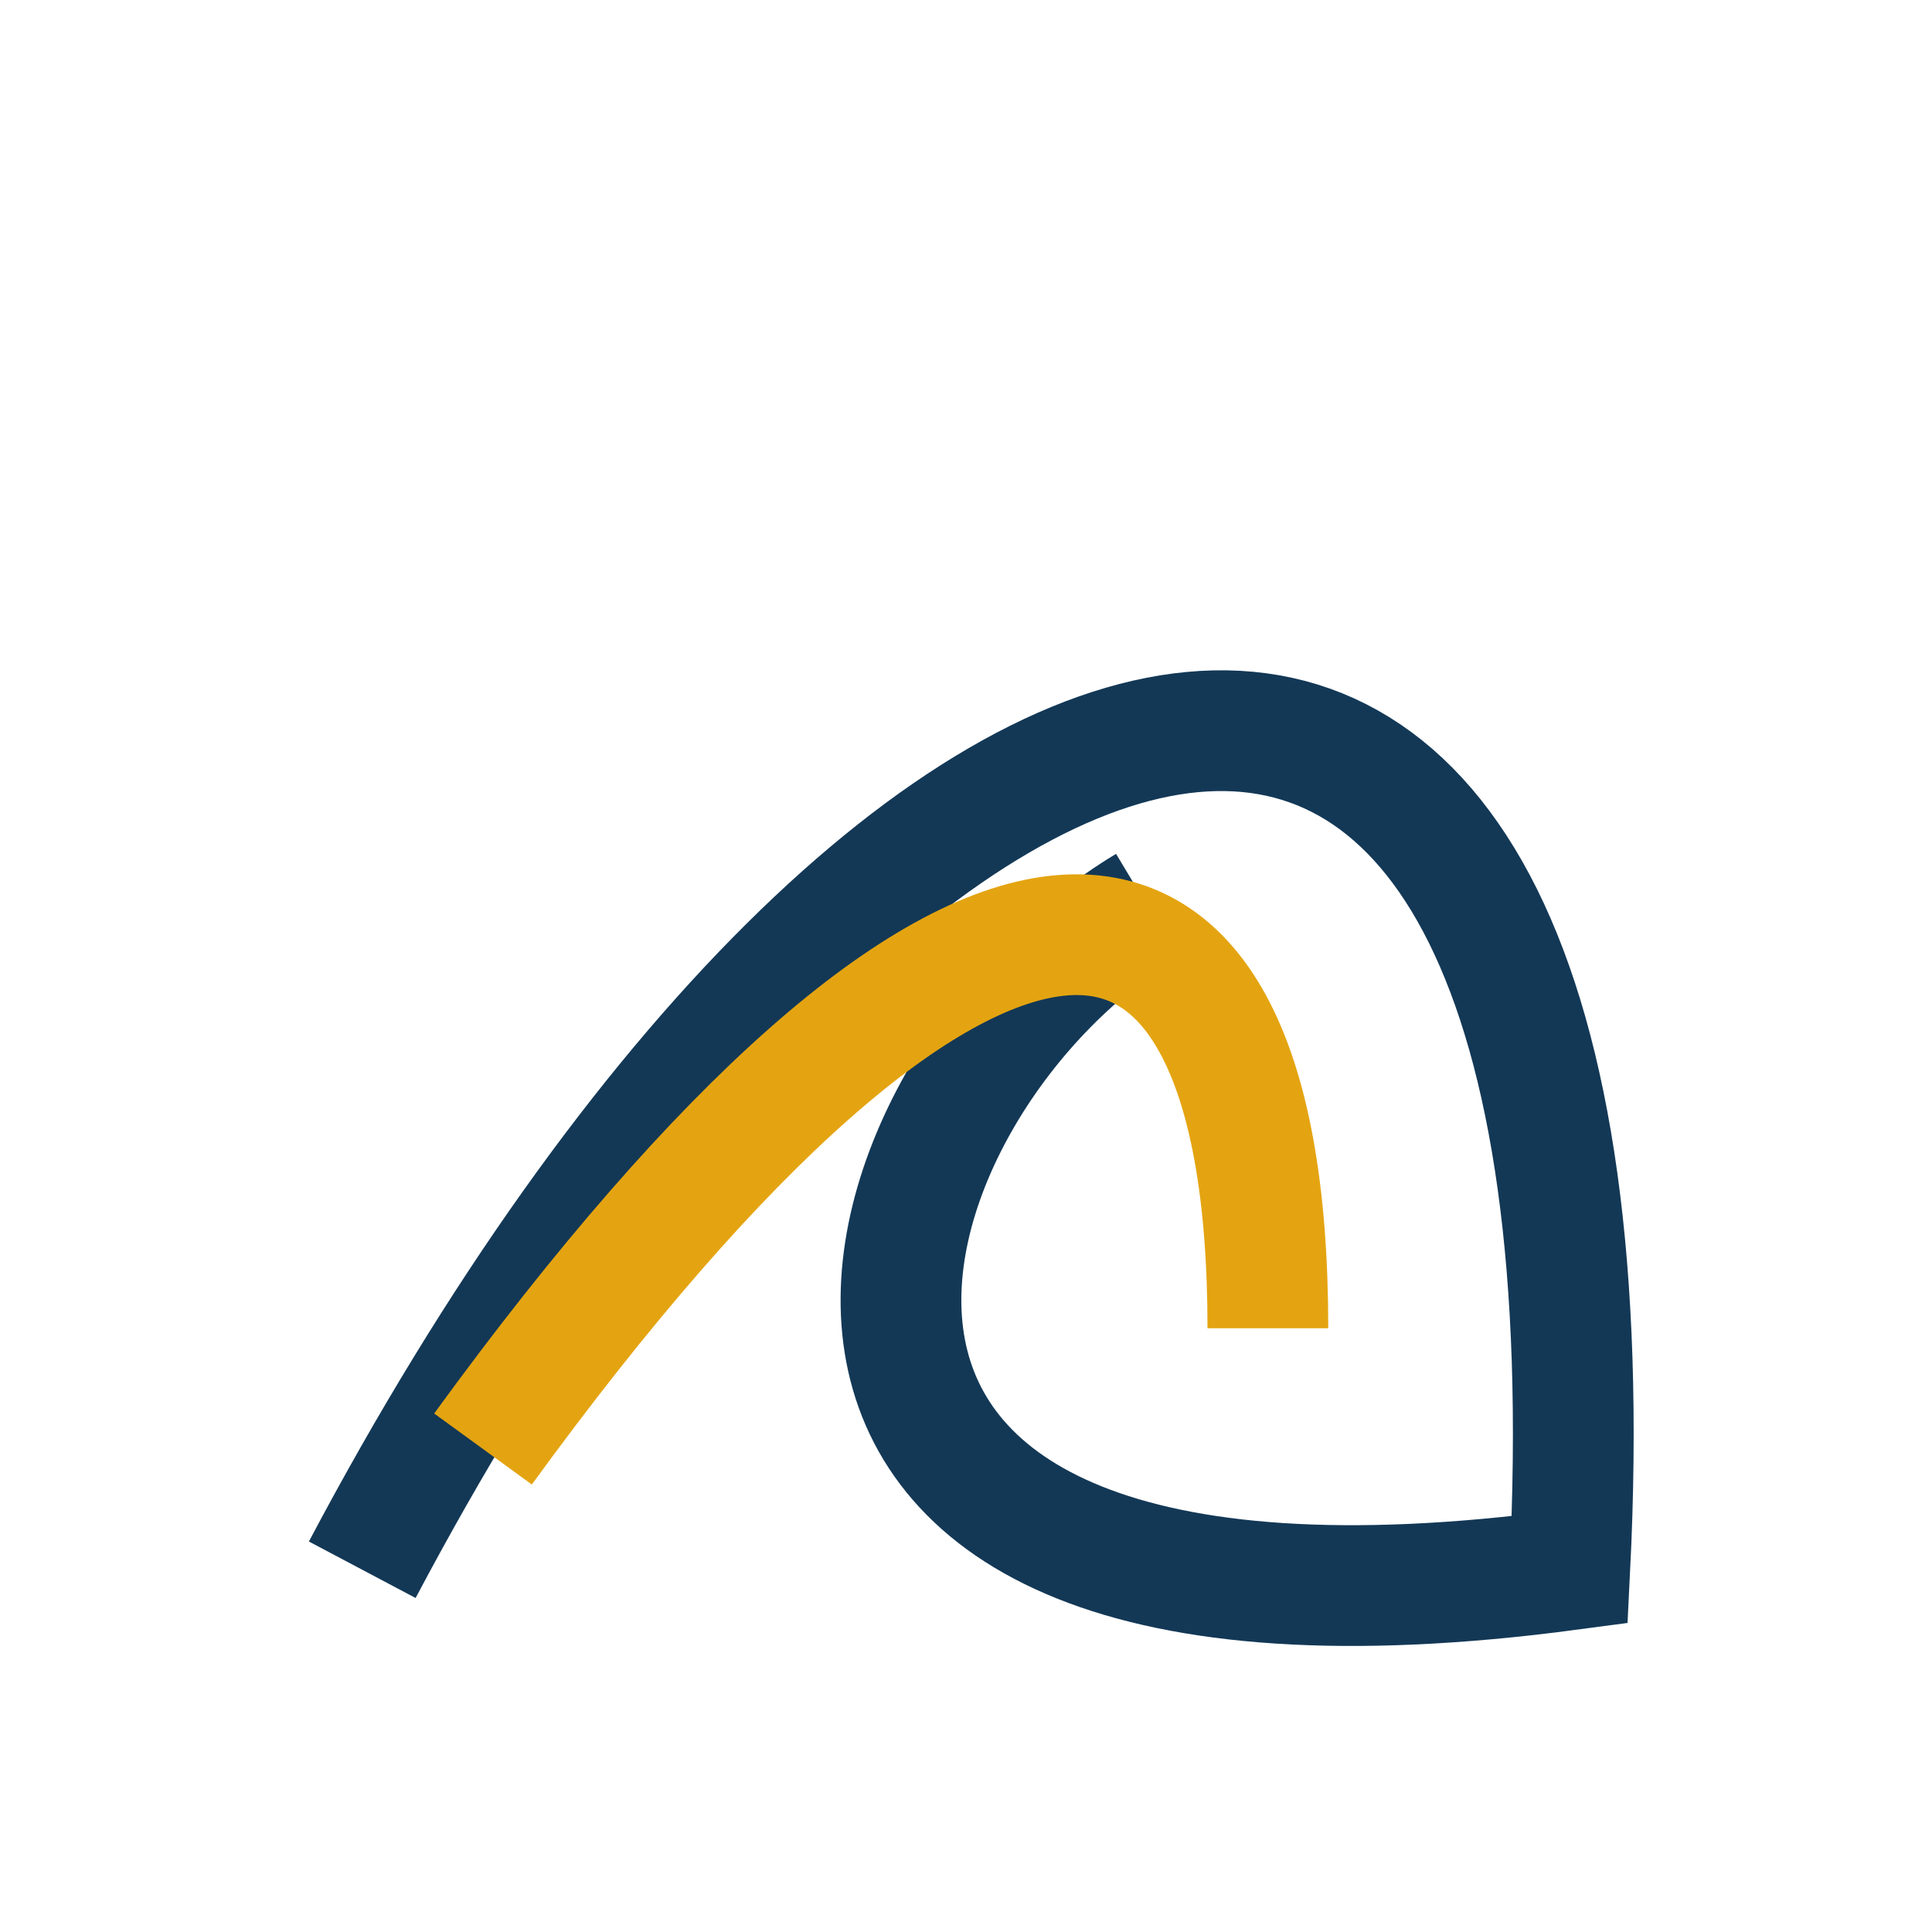
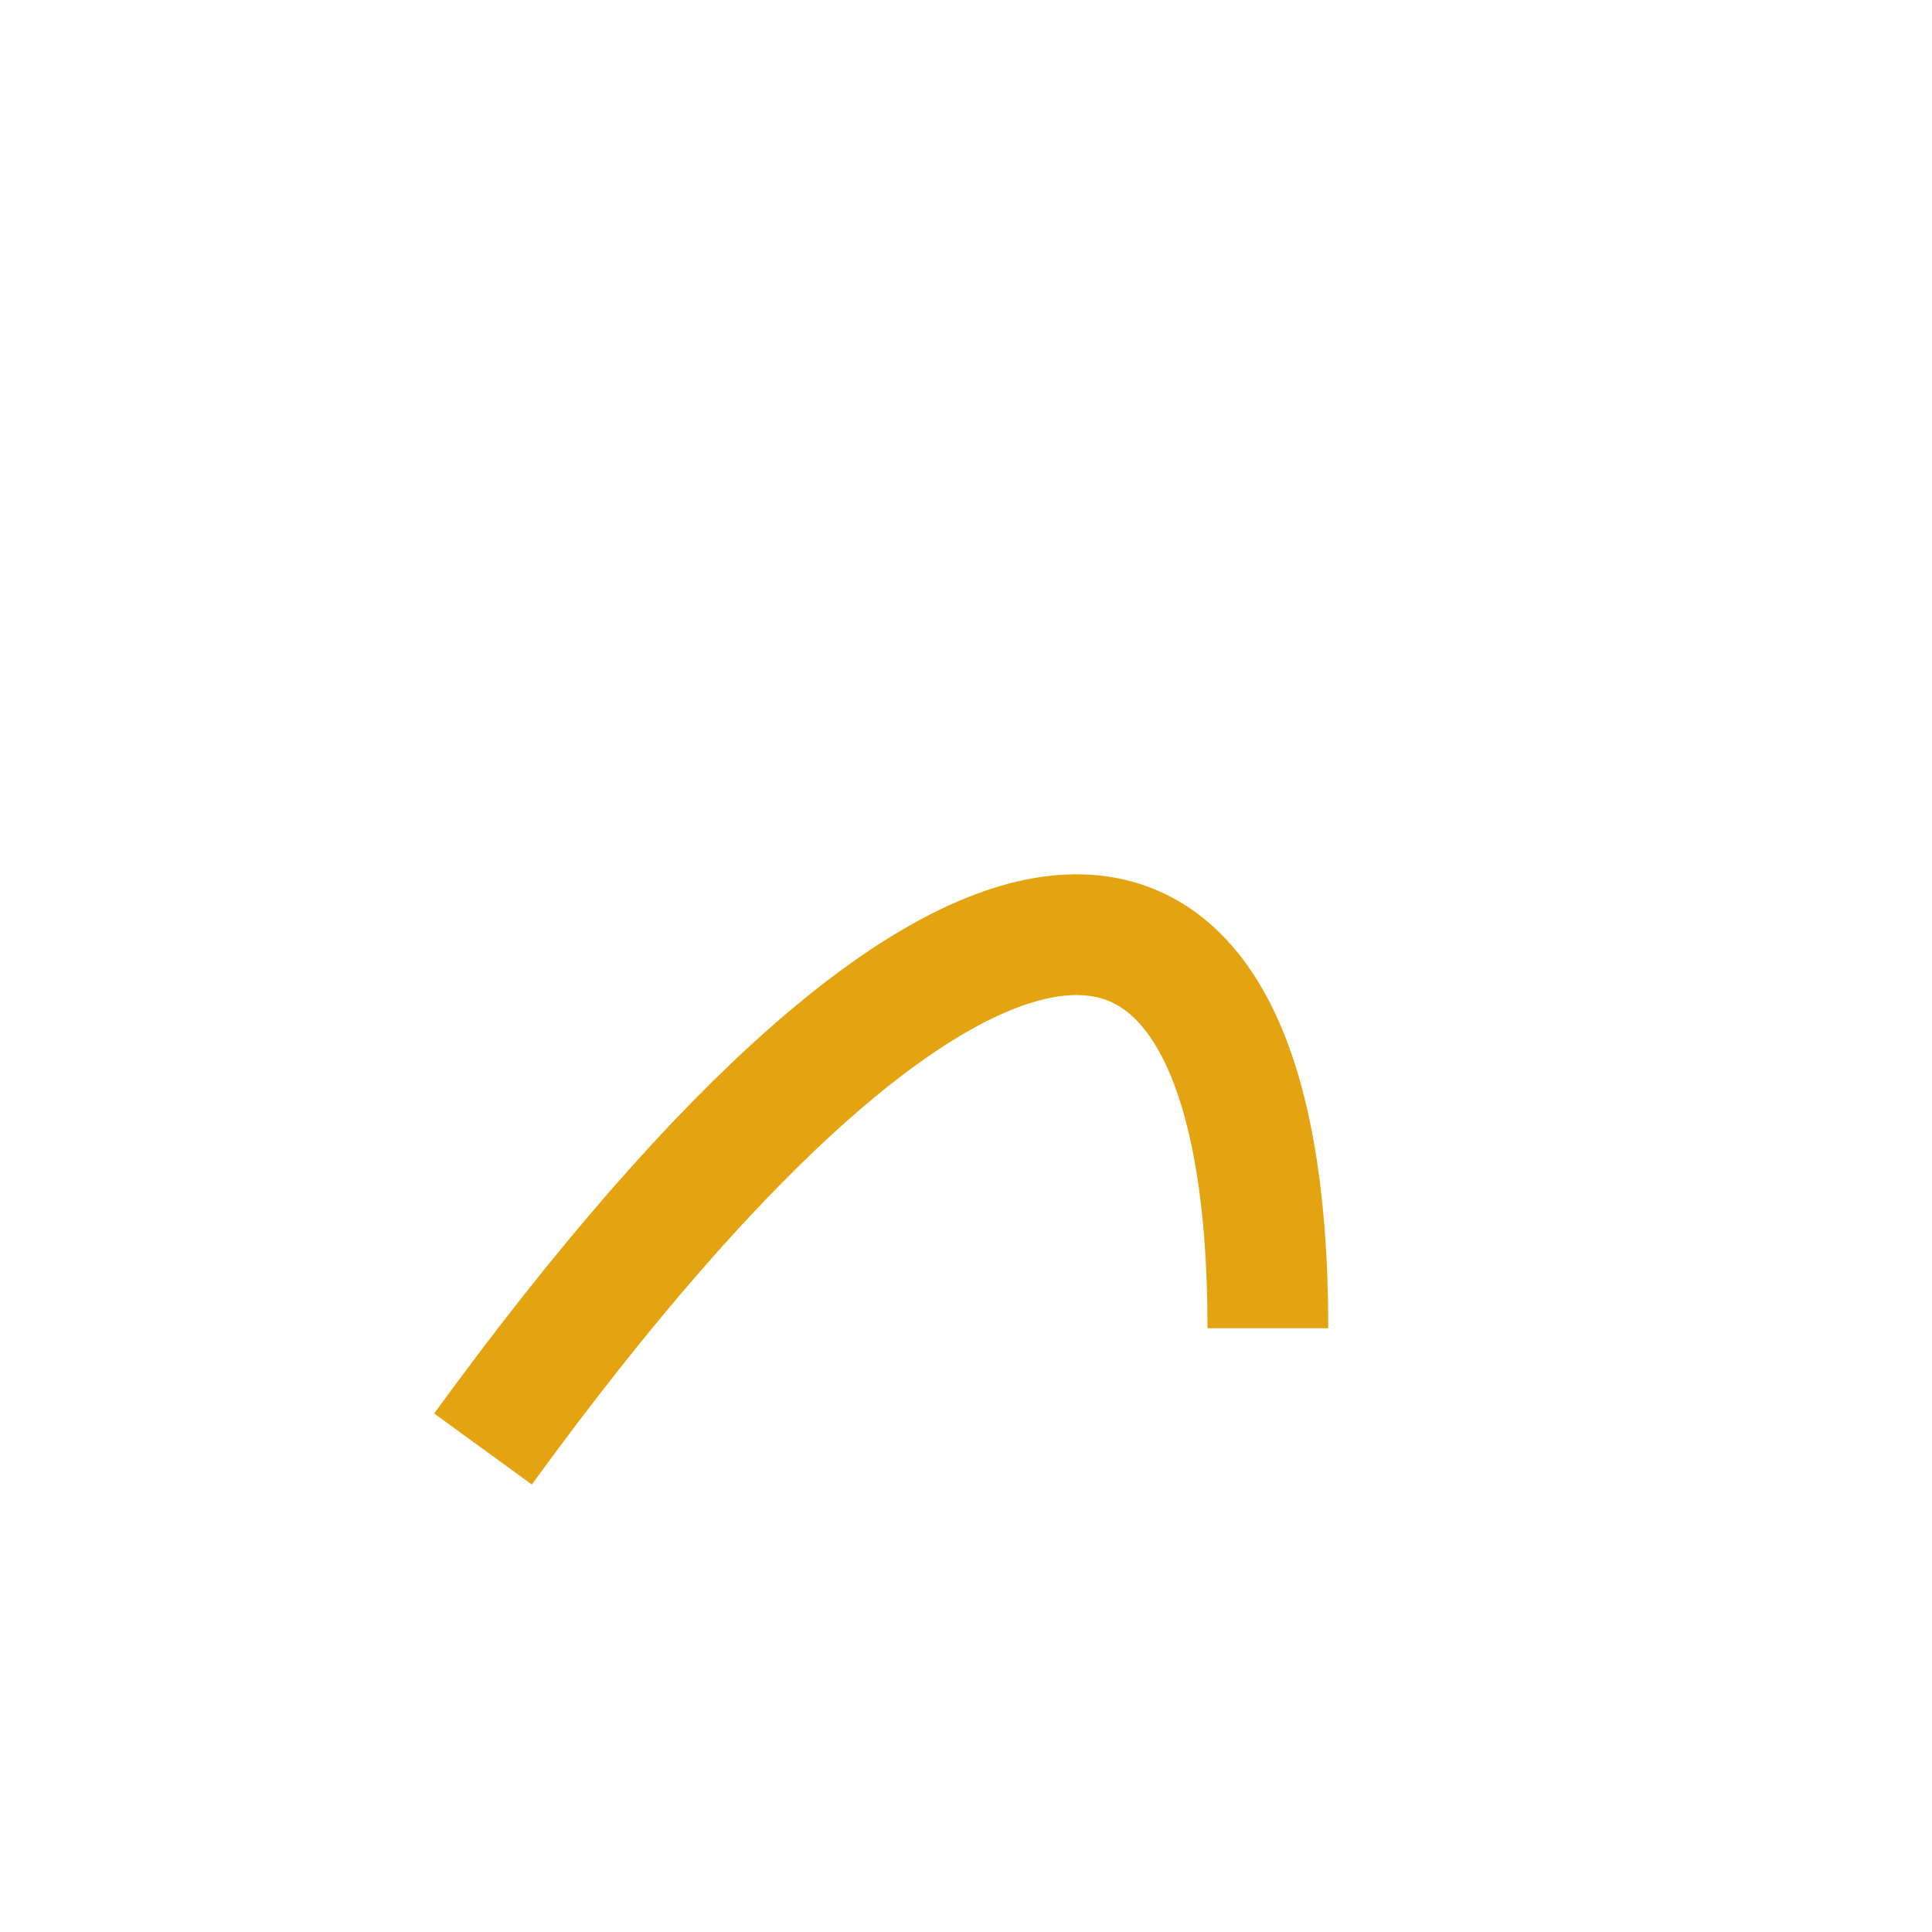
<svg xmlns="http://www.w3.org/2000/svg" width="32" height="32" viewBox="0 0 32 32">
-   <path d="M6 26C15 9 27 6 26 26c-15 2-12-8-7-11" fill="none" stroke="#133856" stroke-width="2" />
  <path d="M8 24c8-11 13-11 13-2" fill="none" stroke="#E4A411" stroke-width="2" />
</svg>